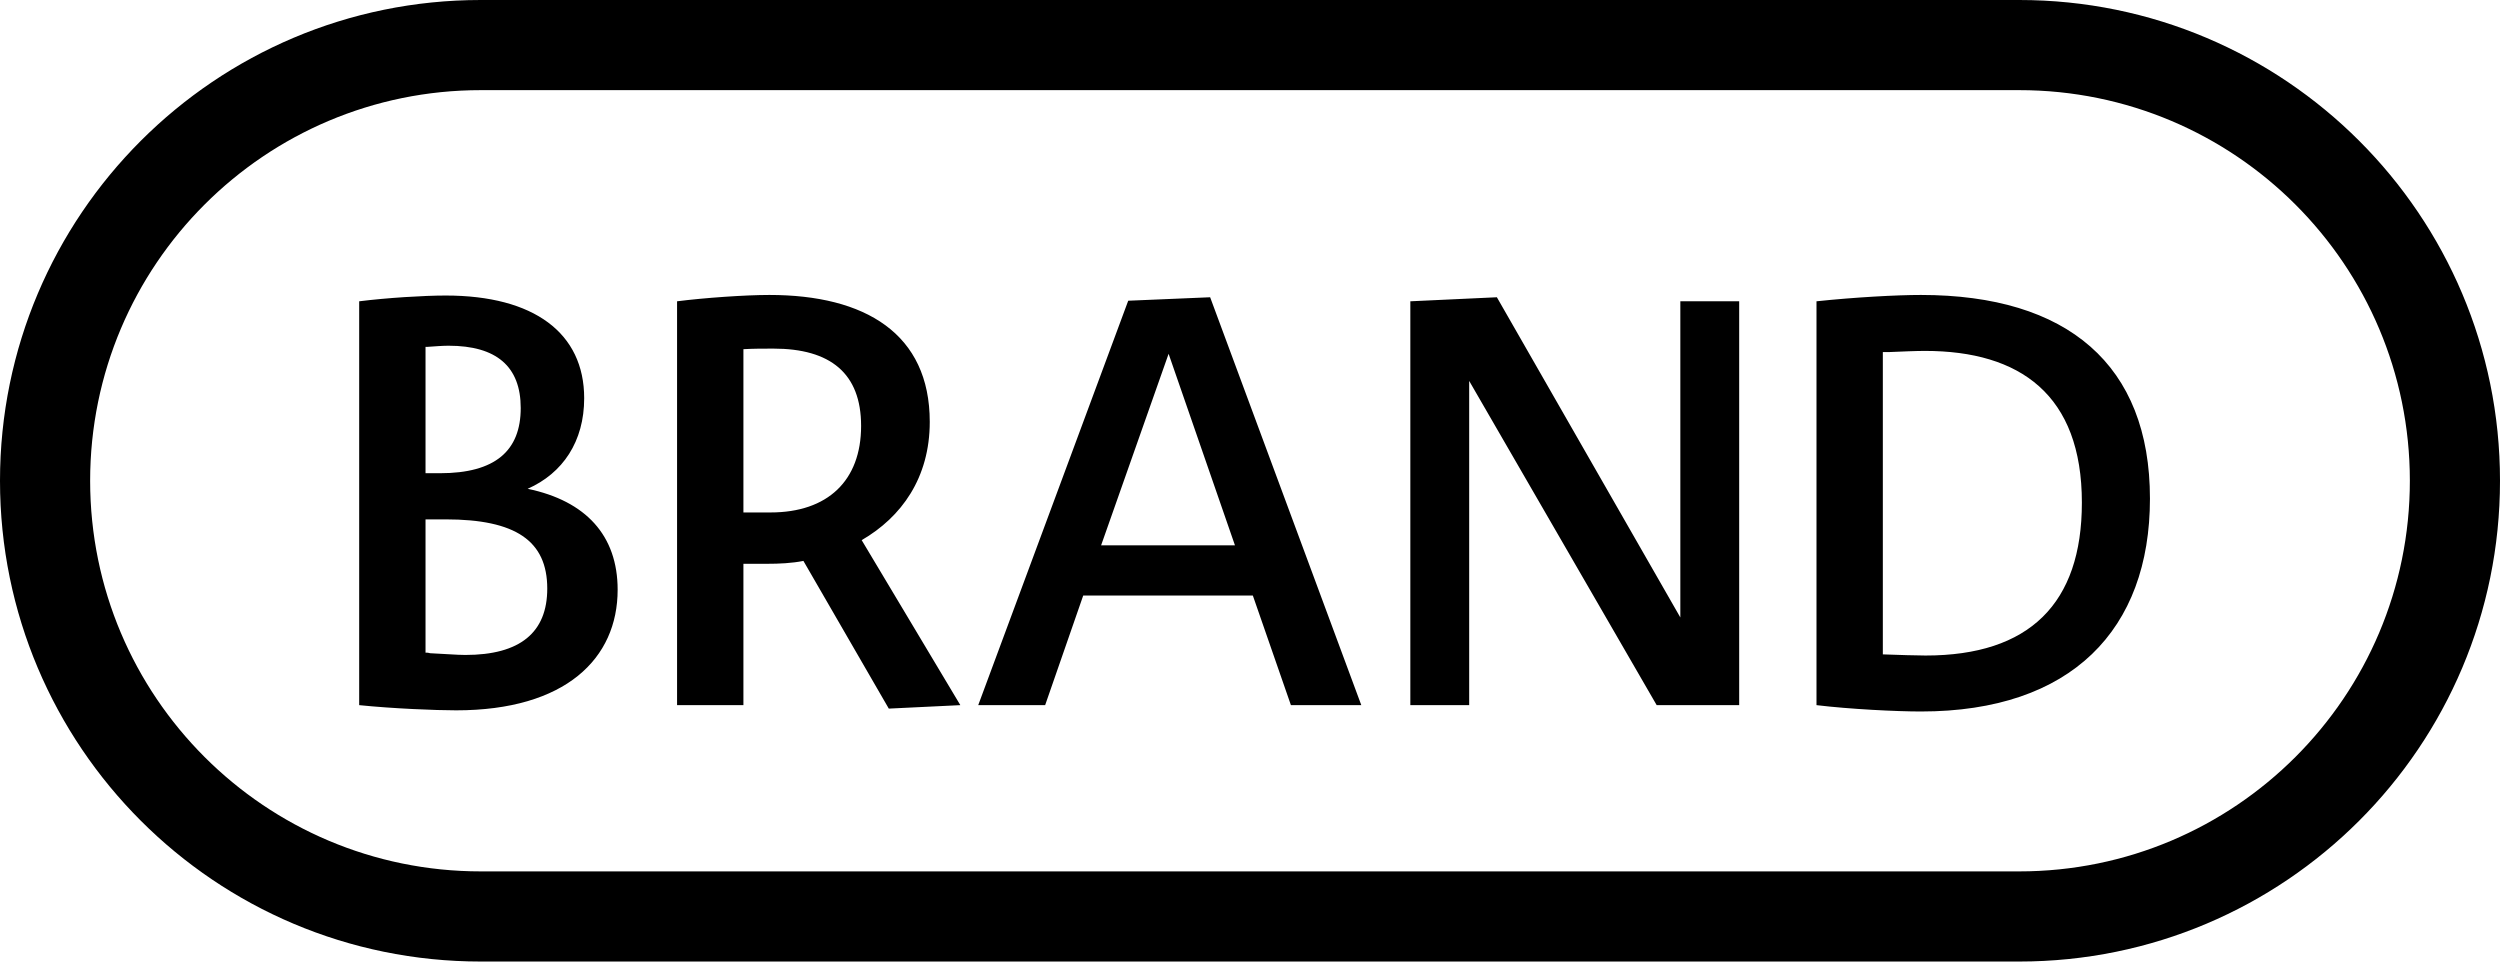
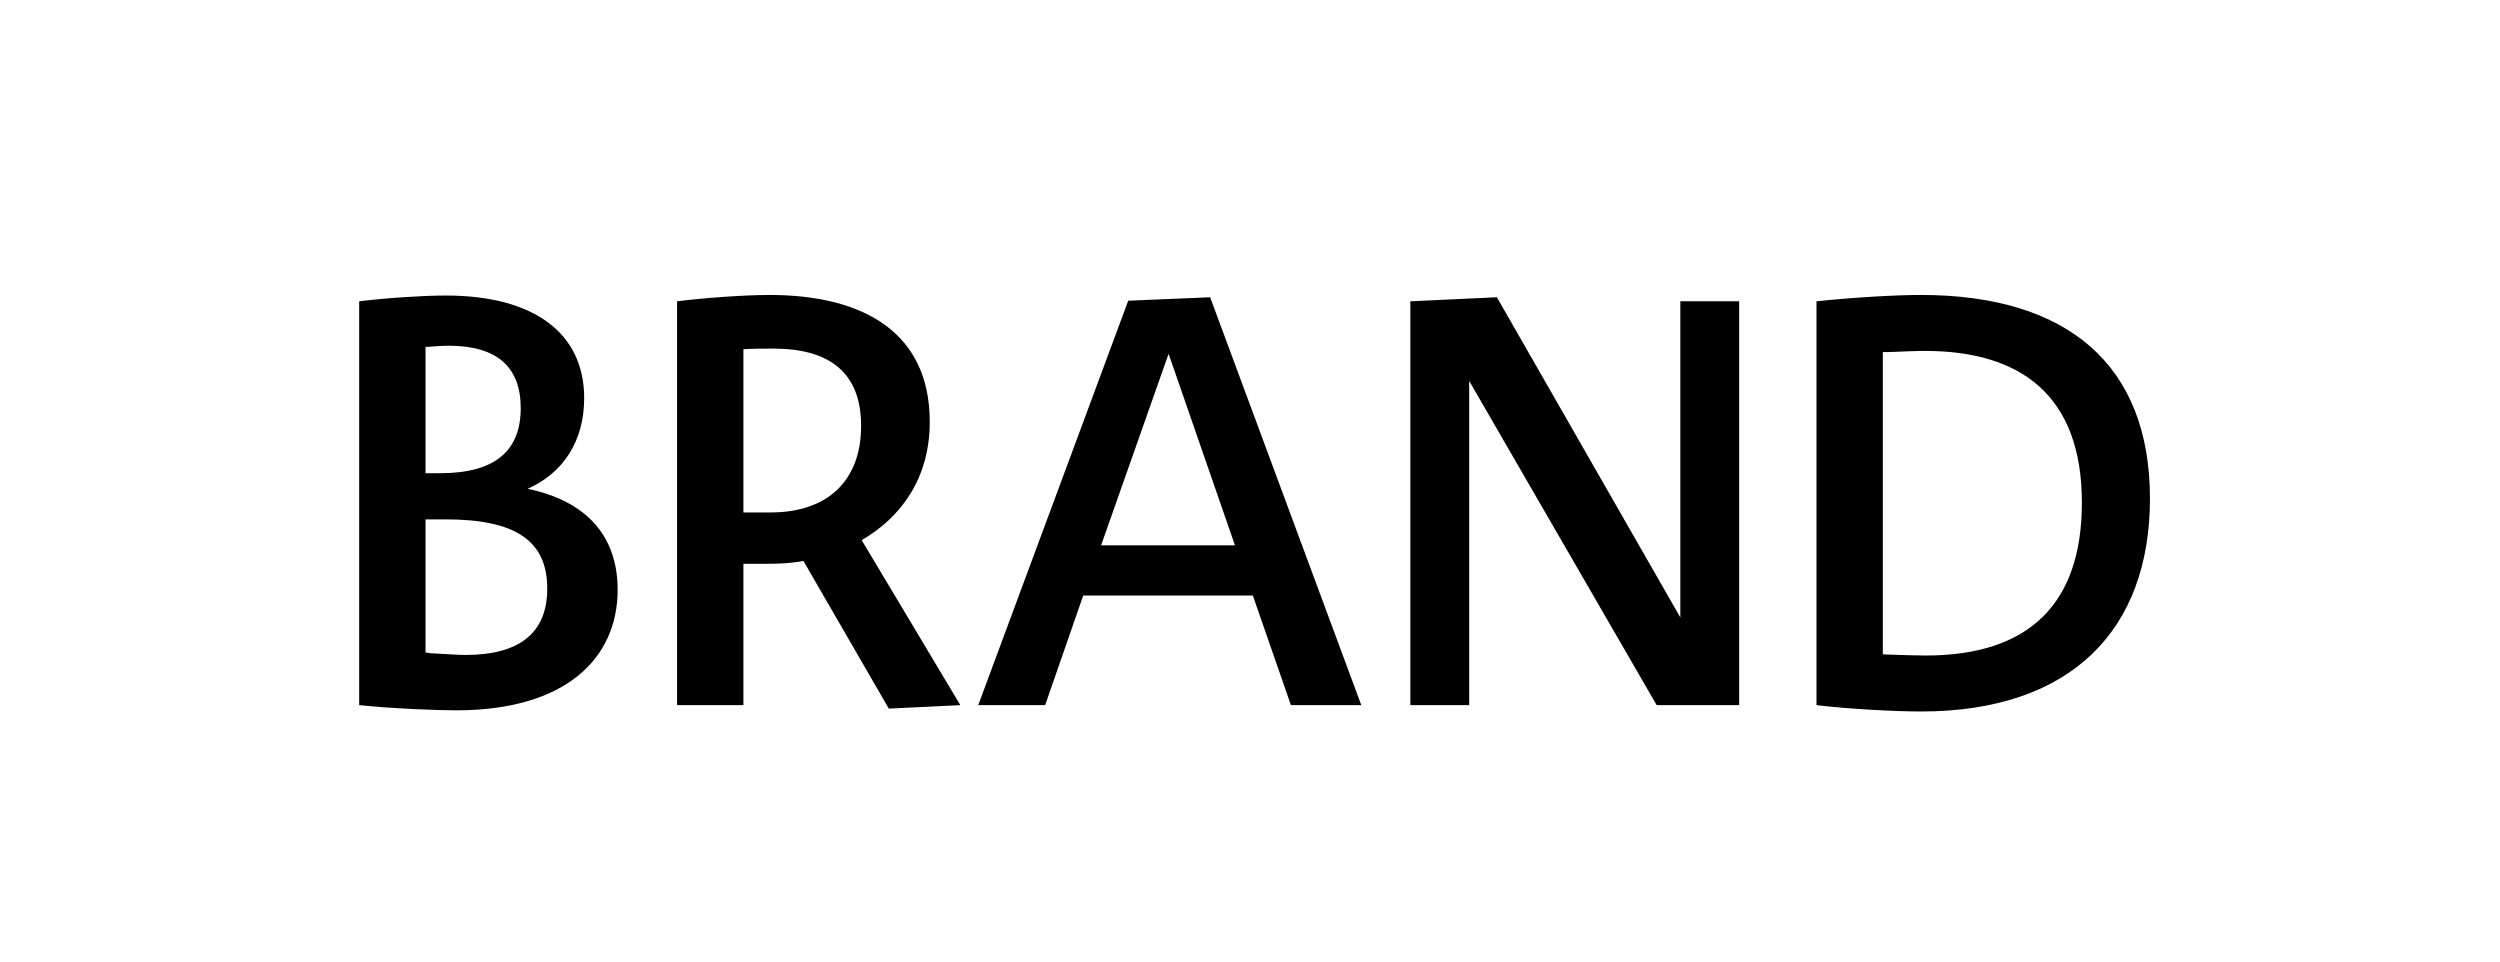
<svg xmlns="http://www.w3.org/2000/svg" width="52px" height="20px" viewBox="0 0 52 20" version="1.1">
  <title>brand</title>
  <desc>Created with Sketch.</desc>
  <defs />
  <g id="All-outlined" stroke="none" stroke-width="1" fill="none" fill-rule="evenodd">
    <g id="brand" fill="#000000">
-       <path d="M10,1.875 C5.513,1.875 1.875,5.513 1.875,10 C1.875,14.487 5.513,18.125 10,18.125 L42,18.125 C46.487,18.125 50.125,14.487 50.125,10 C50.125,5.513 46.487,1.875 42,1.875 L10,1.875 Z M10,0 L42,0 C47.523,-1.01453063e-15 52,4.477 52,10 C52,15.523 47.523,20 42,20 L10,20 C4.477,20 6.76353751e-16,15.523 0,10 C-6.76353751e-16,4.477 4.477,1.01453063e-15 10,0 Z" id="Rectangle-2" fill-rule="nonzero" />
      <path d="M10.975,10.167 C12.187,10.419 12.847,11.139 12.847,12.267 C12.847,13.695 11.767,14.775 9.487,14.775 C9.067,14.775 8.179,14.739 7.471,14.667 L7.471,6.267 C8.047,6.195 8.815,6.147 9.271,6.147 C11.107,6.147 12.151,6.927 12.151,8.283 C12.151,9.183 11.707,9.843 10.975,10.167 Z M9.331,7.191 C9.211,7.191 9.055,7.203 8.887,7.215 L8.851,7.215 L8.851,9.843 L9.151,9.843 C10.303,9.843 10.831,9.375 10.831,8.487 C10.831,7.623 10.327,7.191 9.331,7.191 Z M9.679,13.623 C10.819,13.623 11.383,13.155 11.383,12.243 C11.383,11.247 10.723,10.803 9.271,10.803 L8.851,10.803 L8.851,13.575 C8.887,13.575 8.911,13.575 8.947,13.587 C9.235,13.599 9.499,13.623 9.679,13.623 Z M19.975,14.667 L18.487,14.739 L16.711,11.667 C16.471,11.715 16.207,11.727 15.955,11.727 L15.463,11.727 L15.463,14.667 L14.083,14.667 L14.083,6.267 C14.647,6.195 15.499,6.135 16.003,6.135 C17.995,6.135 19.339,6.939 19.339,8.775 C19.339,9.939 18.751,10.755 17.923,11.235 L19.975,14.667 Z M15.463,10.659 L16.027,10.659 C17.215,10.659 17.911,9.999 17.911,8.859 C17.911,7.767 17.275,7.251 16.087,7.251 C15.871,7.251 15.667,7.251 15.463,7.263 L15.463,10.659 Z M26.851,14.667 L26.059,12.387 L22.531,12.387 L21.739,14.667 L20.347,14.667 L23.467,6.255 L25.171,6.183 L28.315,14.667 L26.851,14.667 Z M22.903,11.343 L25.687,11.343 L24.307,7.359 L22.903,11.343 Z M34.951,6.267 L34.951,12.843 L31.135,6.183 L29.335,6.267 L29.335,14.667 L30.559,14.667 L30.559,7.923 L34.459,14.667 L36.175,14.667 L36.175,6.267 L34.951,6.267 Z M39.955,6.135 C43.003,6.135 44.719,7.587 44.719,10.371 C44.719,13.095 43.087,14.799 39.955,14.799 C39.451,14.799 38.479,14.751 37.783,14.667 L37.783,6.267 C38.575,6.183 39.451,6.135 39.955,6.135 Z M40.051,13.635 C42.211,13.635 43.303,12.555 43.303,10.455 C43.303,8.211 42.019,7.299 40.039,7.299 C39.847,7.299 39.583,7.311 39.295,7.323 L39.163,7.323 L39.163,13.611 C39.523,13.623 39.847,13.635 40.051,13.635 Z" id="BRAND" />
    </g>
  </g>
</svg>